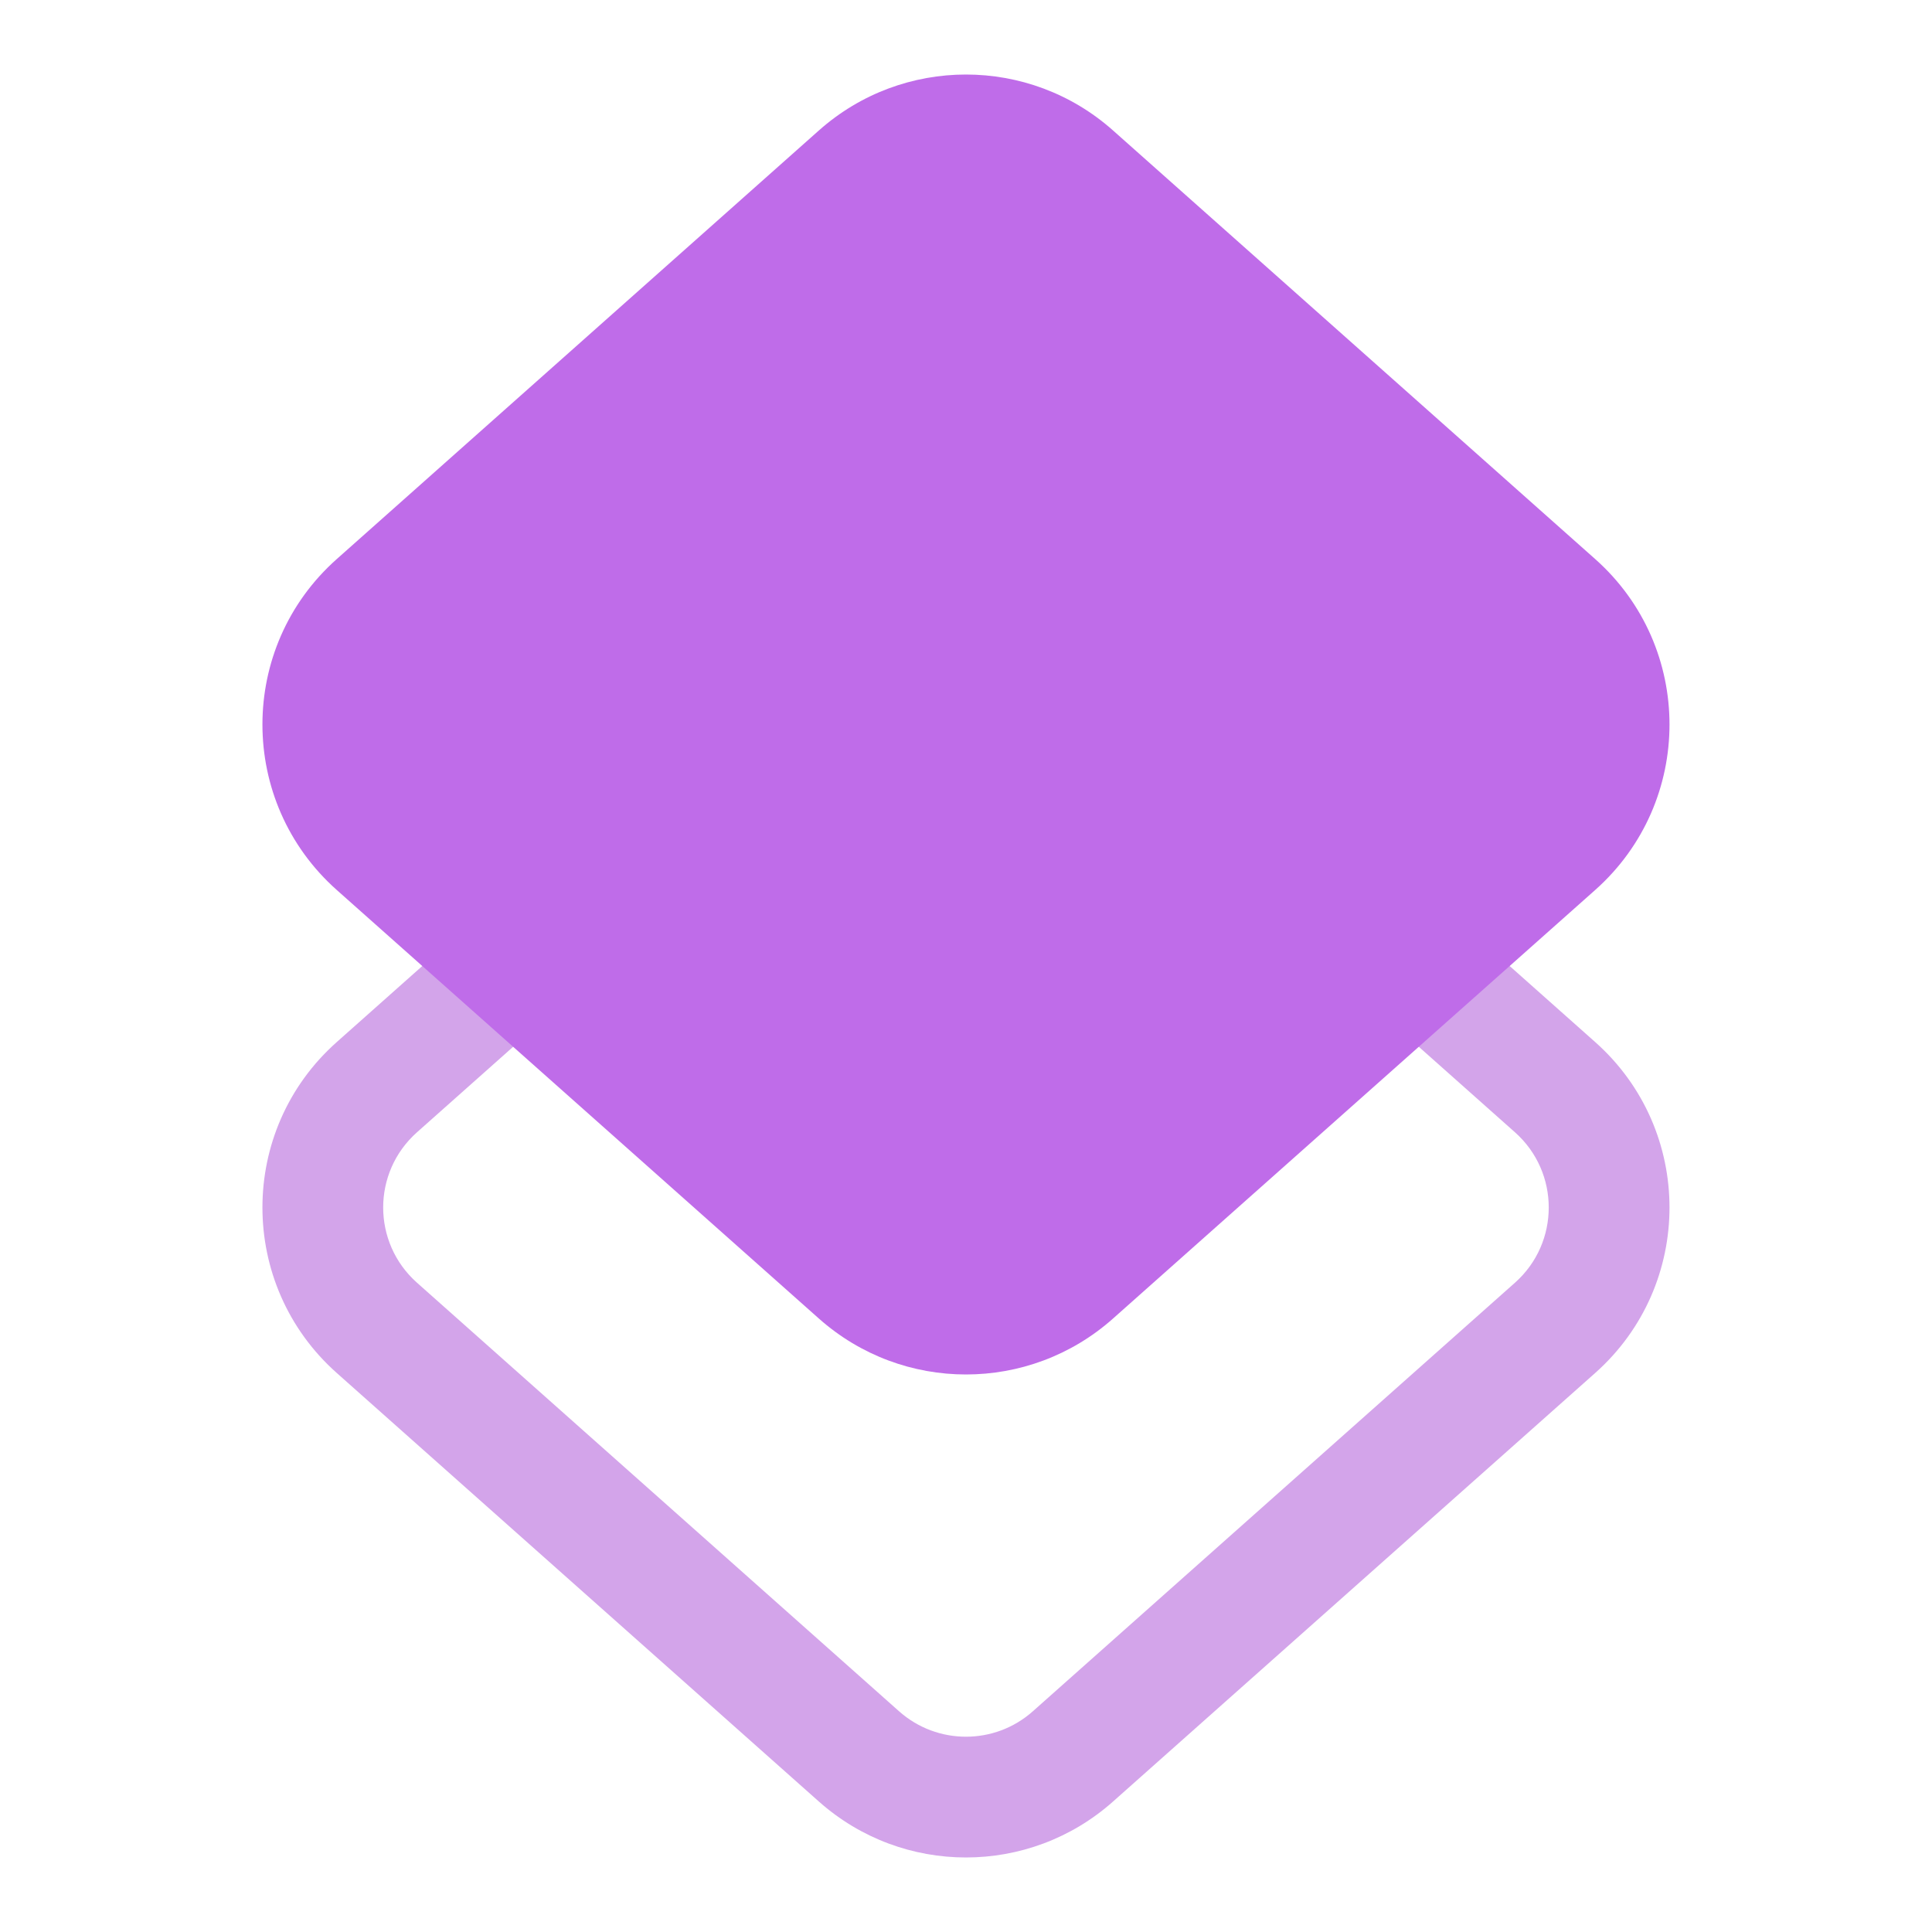
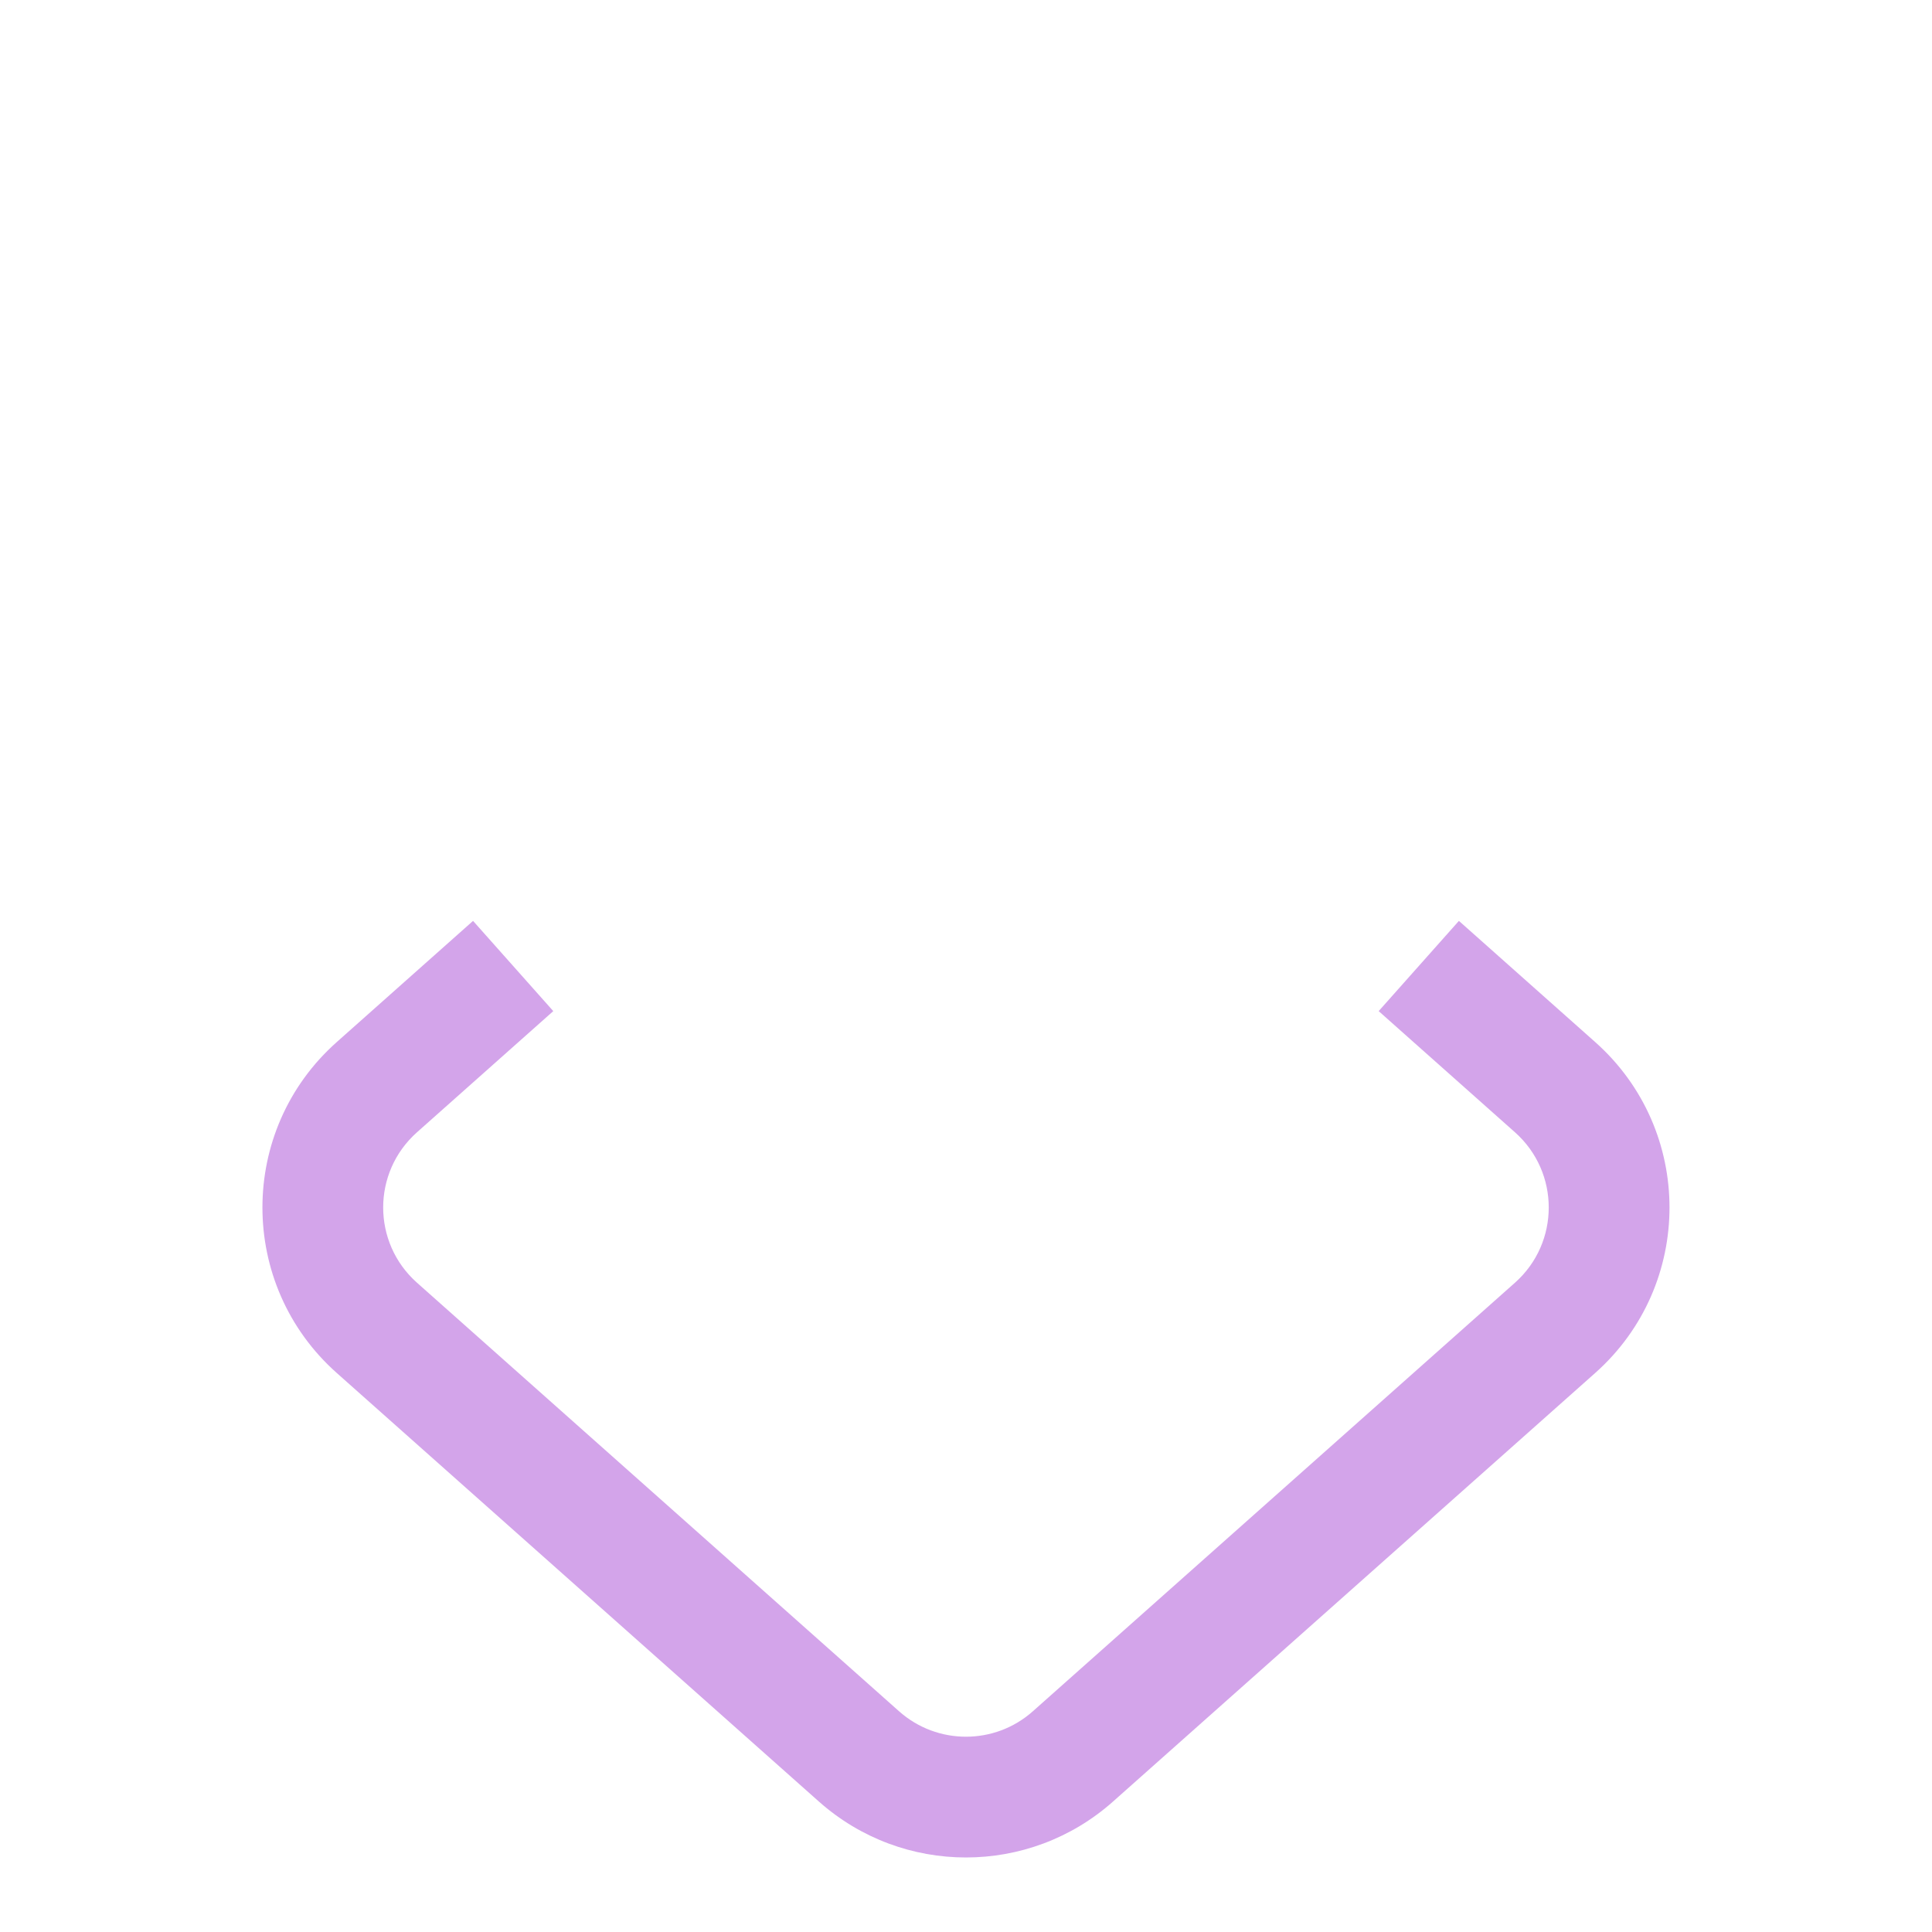
<svg xmlns="http://www.w3.org/2000/svg" width="40" height="40" viewBox="0 0 40 40" fill="none">
  <path fill-rule="evenodd" clip-rule="evenodd" d="M31.366 23.443L28.544 20.934L30.205 19.066L33.027 21.575C35.078 23.398 35.078 26.602 33.027 28.426L23.044 37.299C21.308 38.843 18.691 38.843 16.954 37.299M16.954 37.299L6.972 28.426C4.921 26.602 4.92 23.398 6.972 21.575L9.794 19.066L11.455 20.934L8.633 23.443C7.7 24.272 7.7 25.728 8.633 26.557L18.615 35.431C19.405 36.132 20.594 36.132 21.383 35.431L31.366 26.557C32.298 25.728 32.298 24.272 31.366 23.443" fill="#D3A4EA" />
-   <path d="M33.027 11.575C35.078 13.398 35.078 16.602 33.027 18.426L23.044 27.299C21.308 28.843 18.691 28.843 16.954 27.299L6.972 18.426C4.921 16.602 4.92 13.398 6.972 11.575L16.954 2.701C18.691 1.157 21.308 1.157 23.044 2.701L33.027 11.575Z" fill="#BF6CE9" />
</svg>